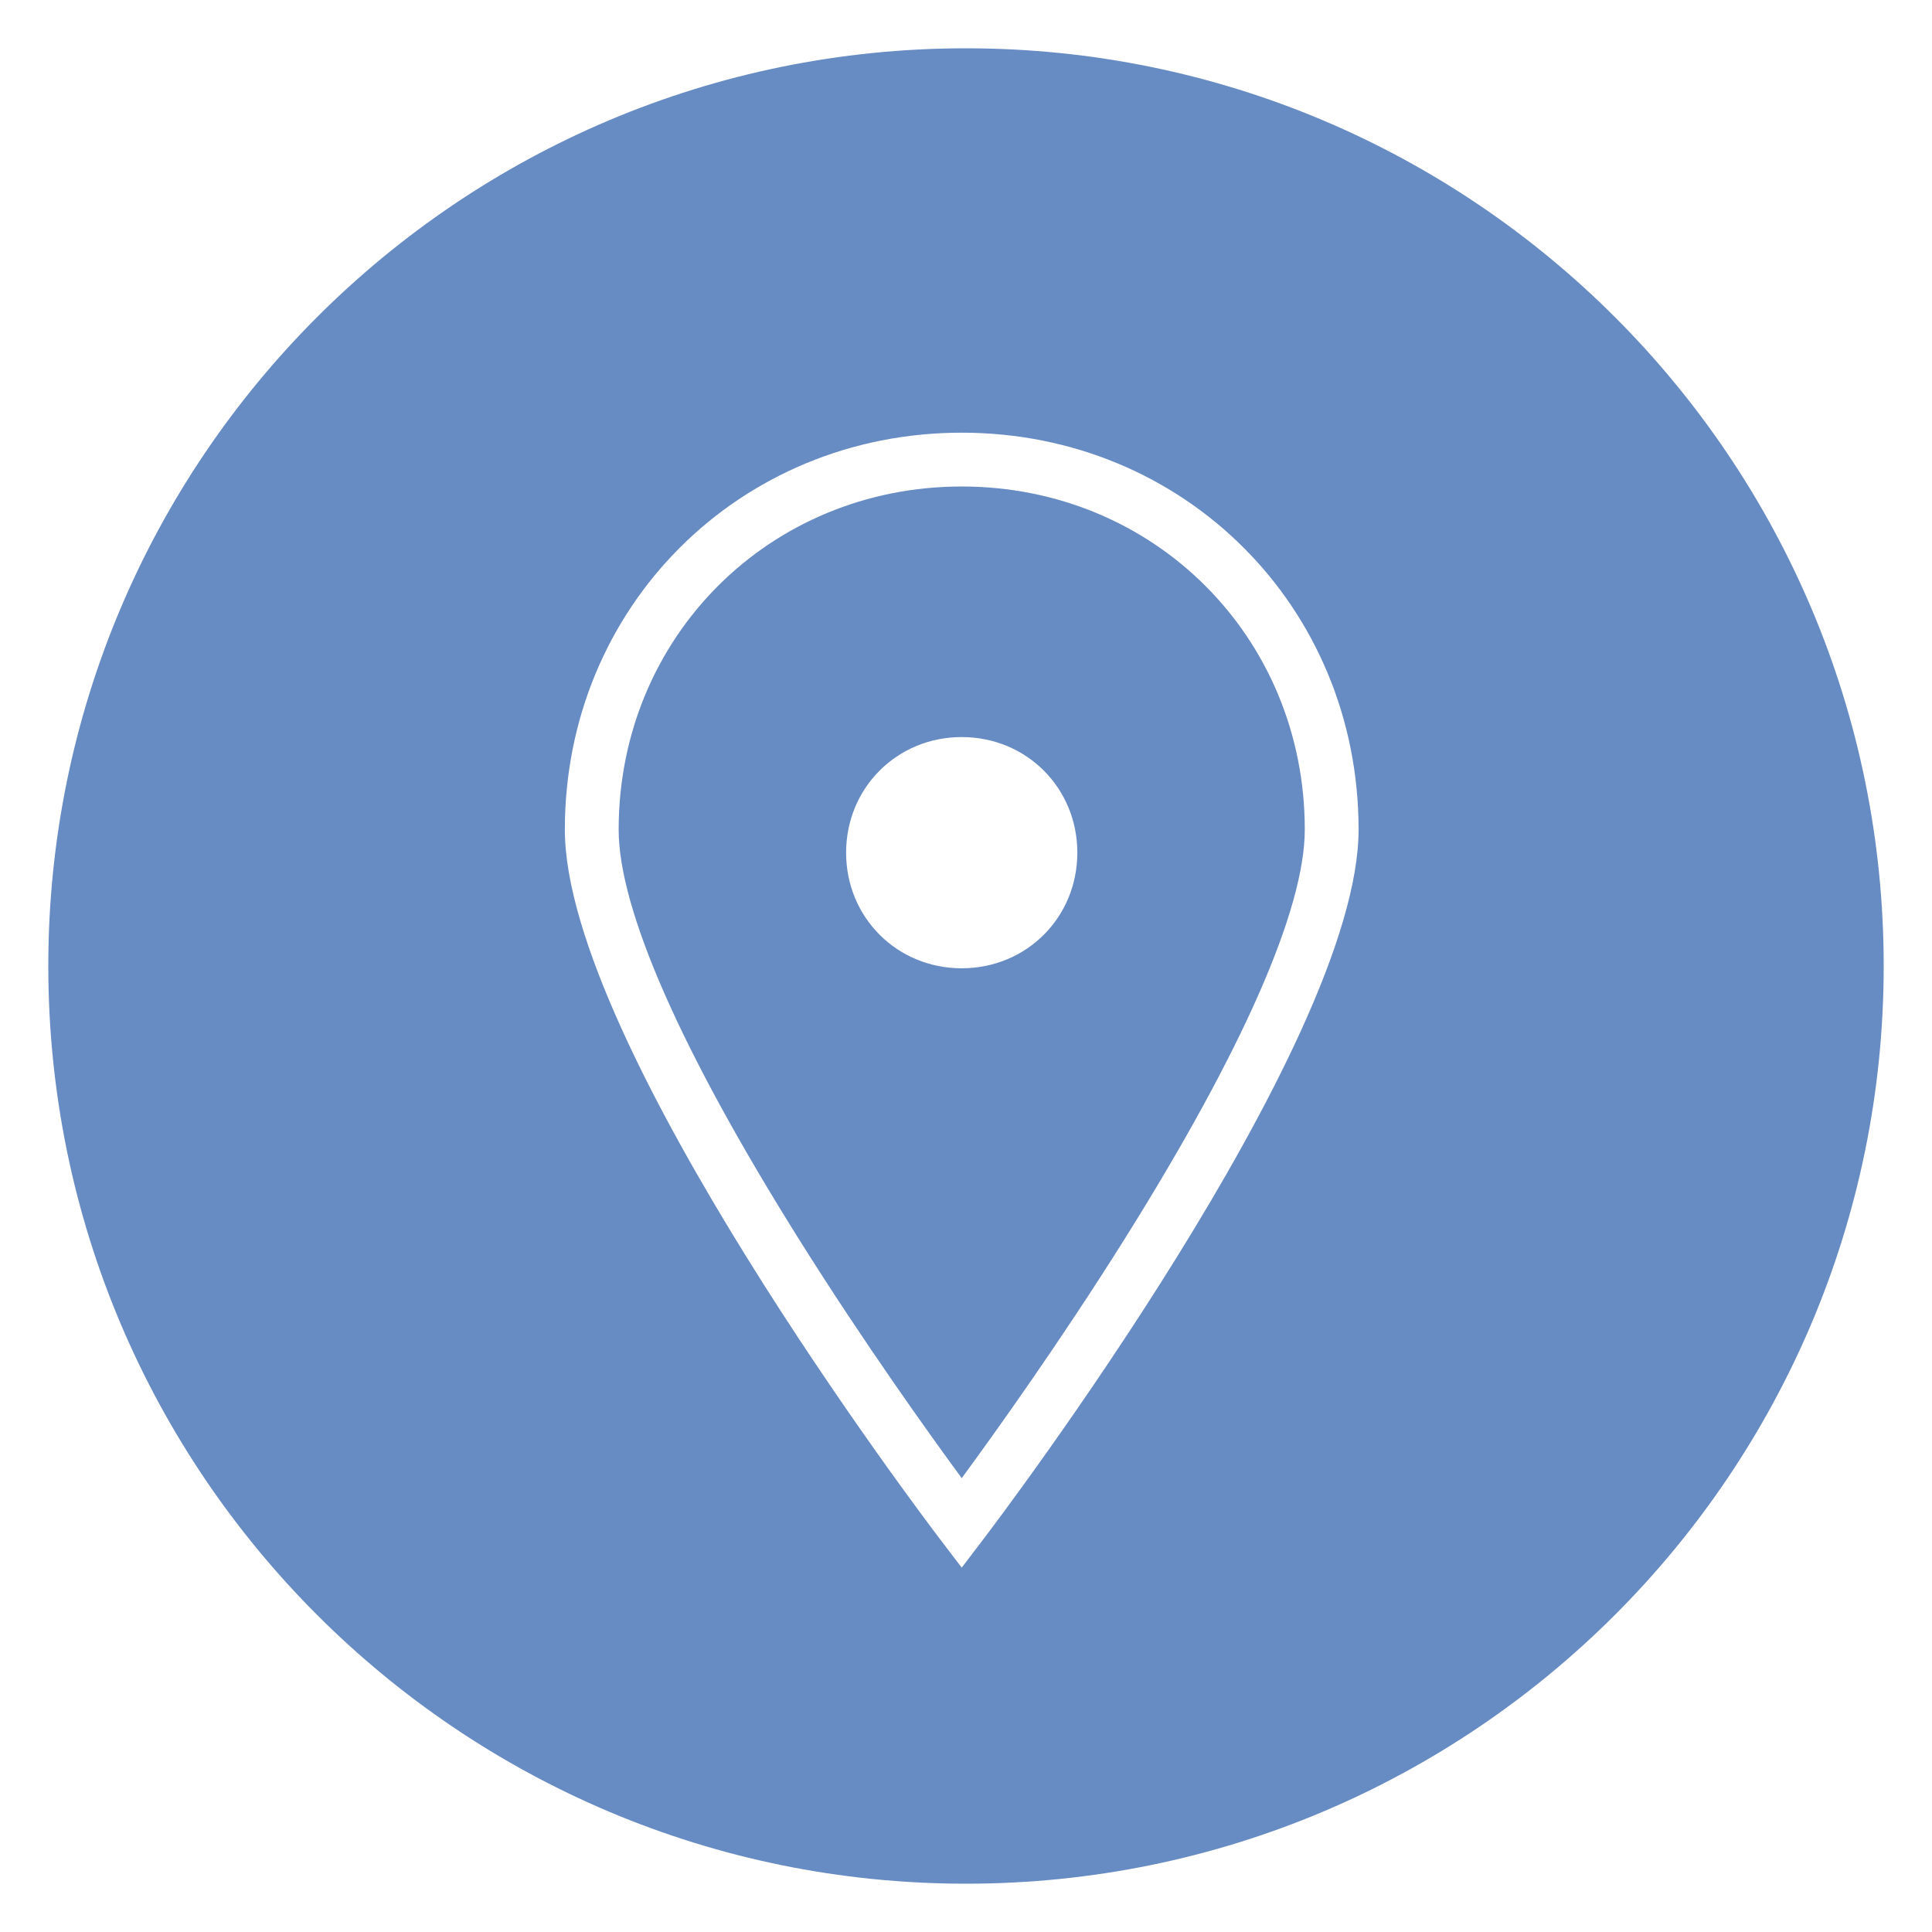
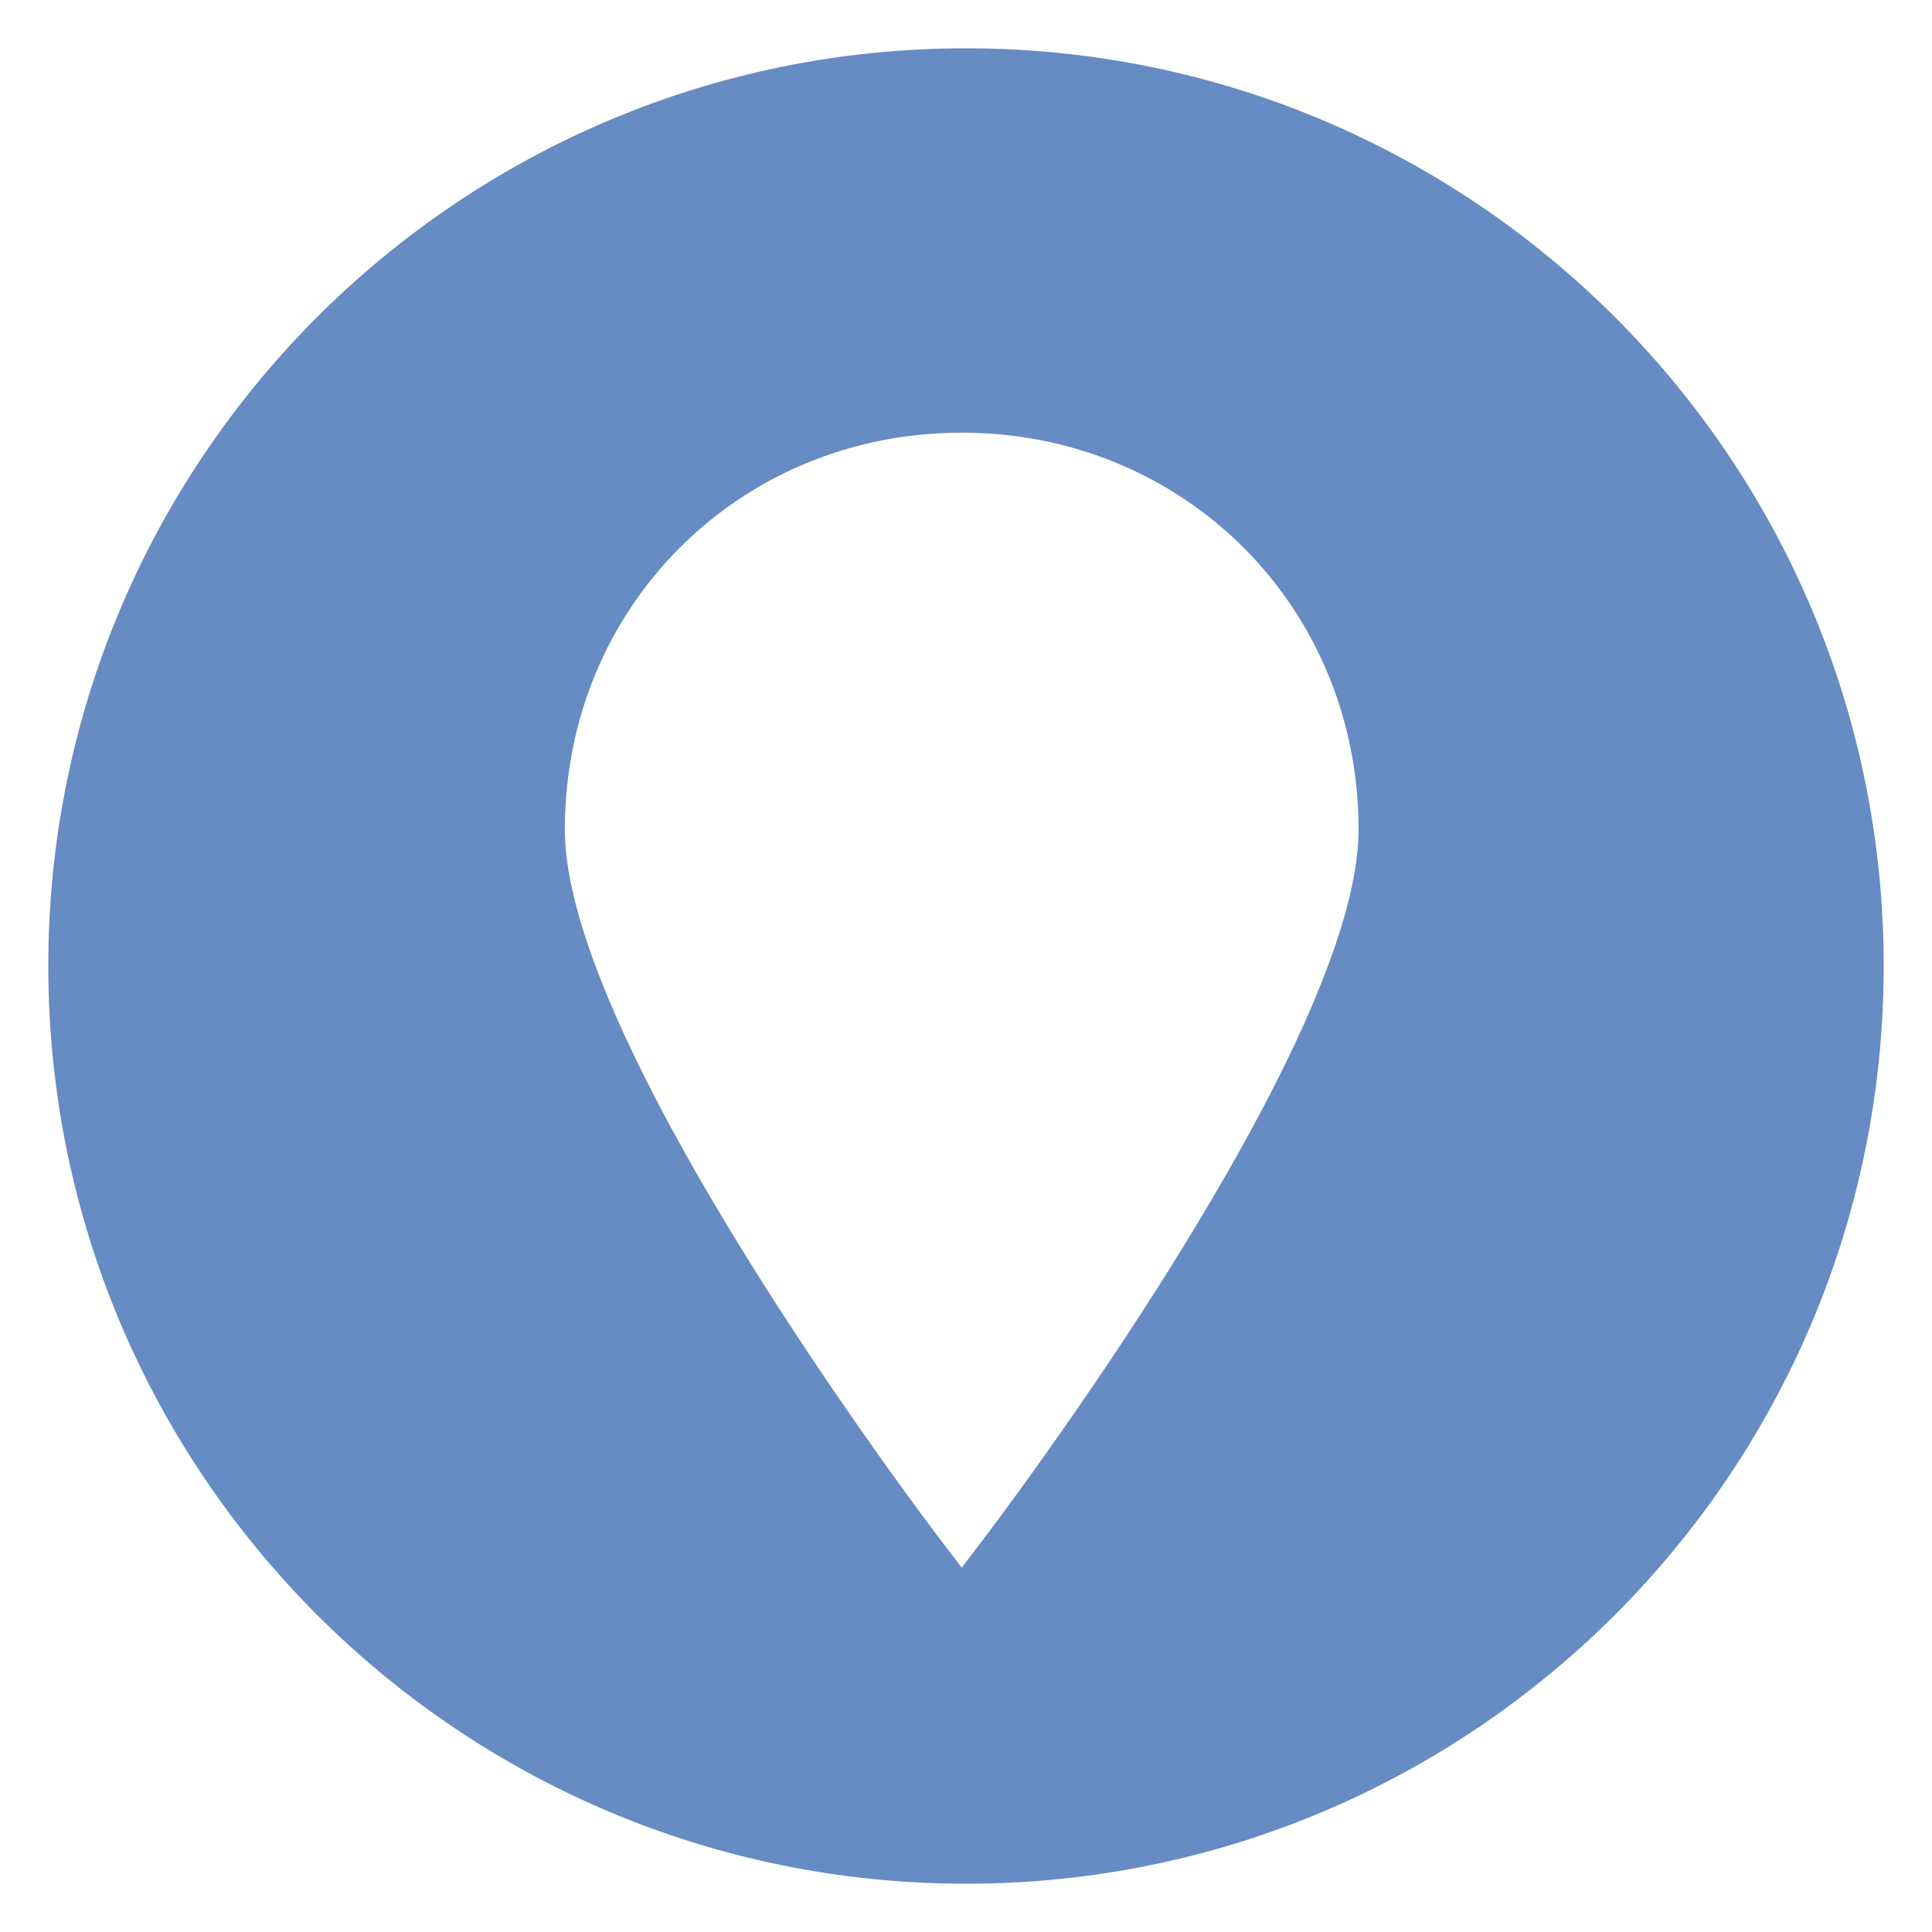
<svg xmlns="http://www.w3.org/2000/svg" id="Layer_1" width="400" height="400" version="1.1" viewBox="0 0 400 400">
  <defs>
    <style>
      .st0 {
        fill: #678bc3;
      }
    </style>
  </defs>
  <path class="st0" d="M200,10C95.066,10,10,95.066,10,199.999s85.066,190.001,190,190.001,190-85.066,190-190.001S304.934,10,200,10ZM203.544,318.745l-4.431,5.817-4.431-5.817c-3.174-4.166-77.737-102.54-77.737-146.995,0-46.075,36.093-82.168,82.168-82.168s82.168,36.093,82.168,82.168c0,44.455-74.562,142.829-77.737,146.995Z" />
-   <path class="st0" d="M199.113,100.724c-39.827,0-71.026,31.199-71.026,71.026,0,16.557,12.934,45.928,37.404,84.937,13.366,21.308,26.869,40.151,33.623,49.35,6.754-9.199,20.256-28.043,33.623-49.35,24.47-39.008,37.404-68.38,37.404-84.937,0-39.827-31.199-71.026-71.026-71.026ZM199.114,200.474c-13.404,0-23.937-10.532-23.937-23.937s10.532-23.937,23.937-23.937,23.937,10.532,23.937,23.937-10.532,23.937-23.937,23.937Z" />
</svg>